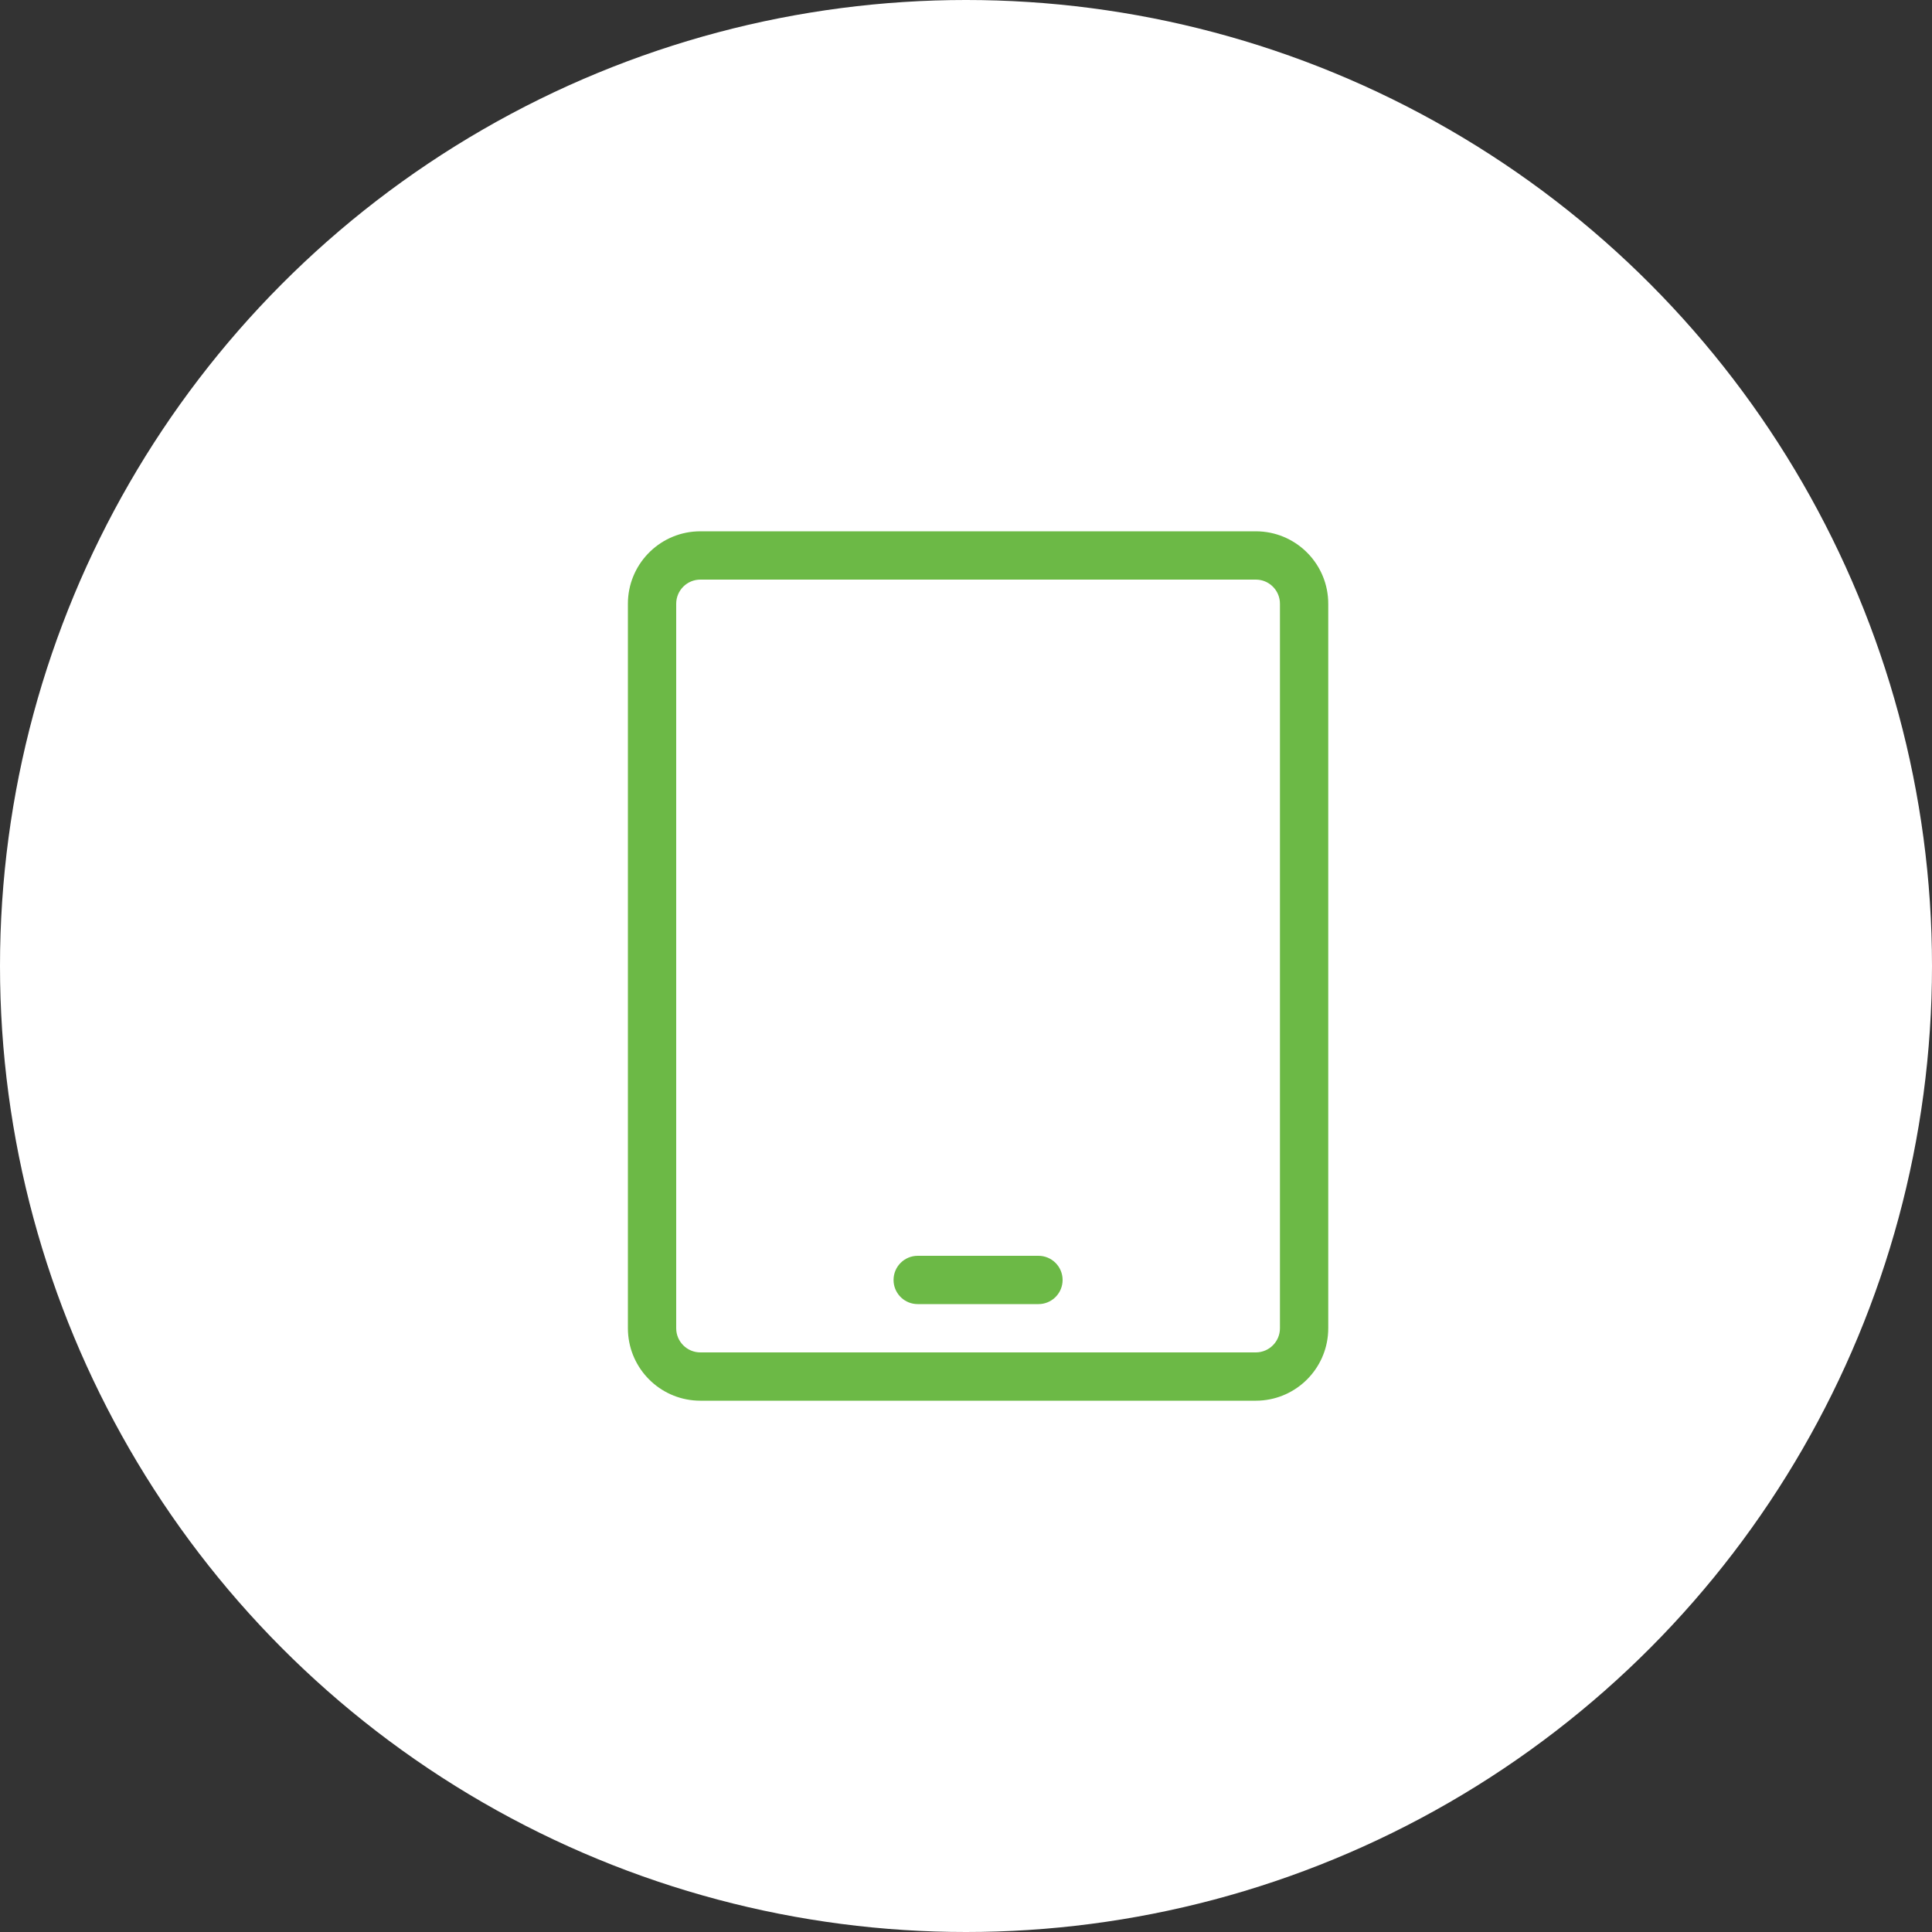
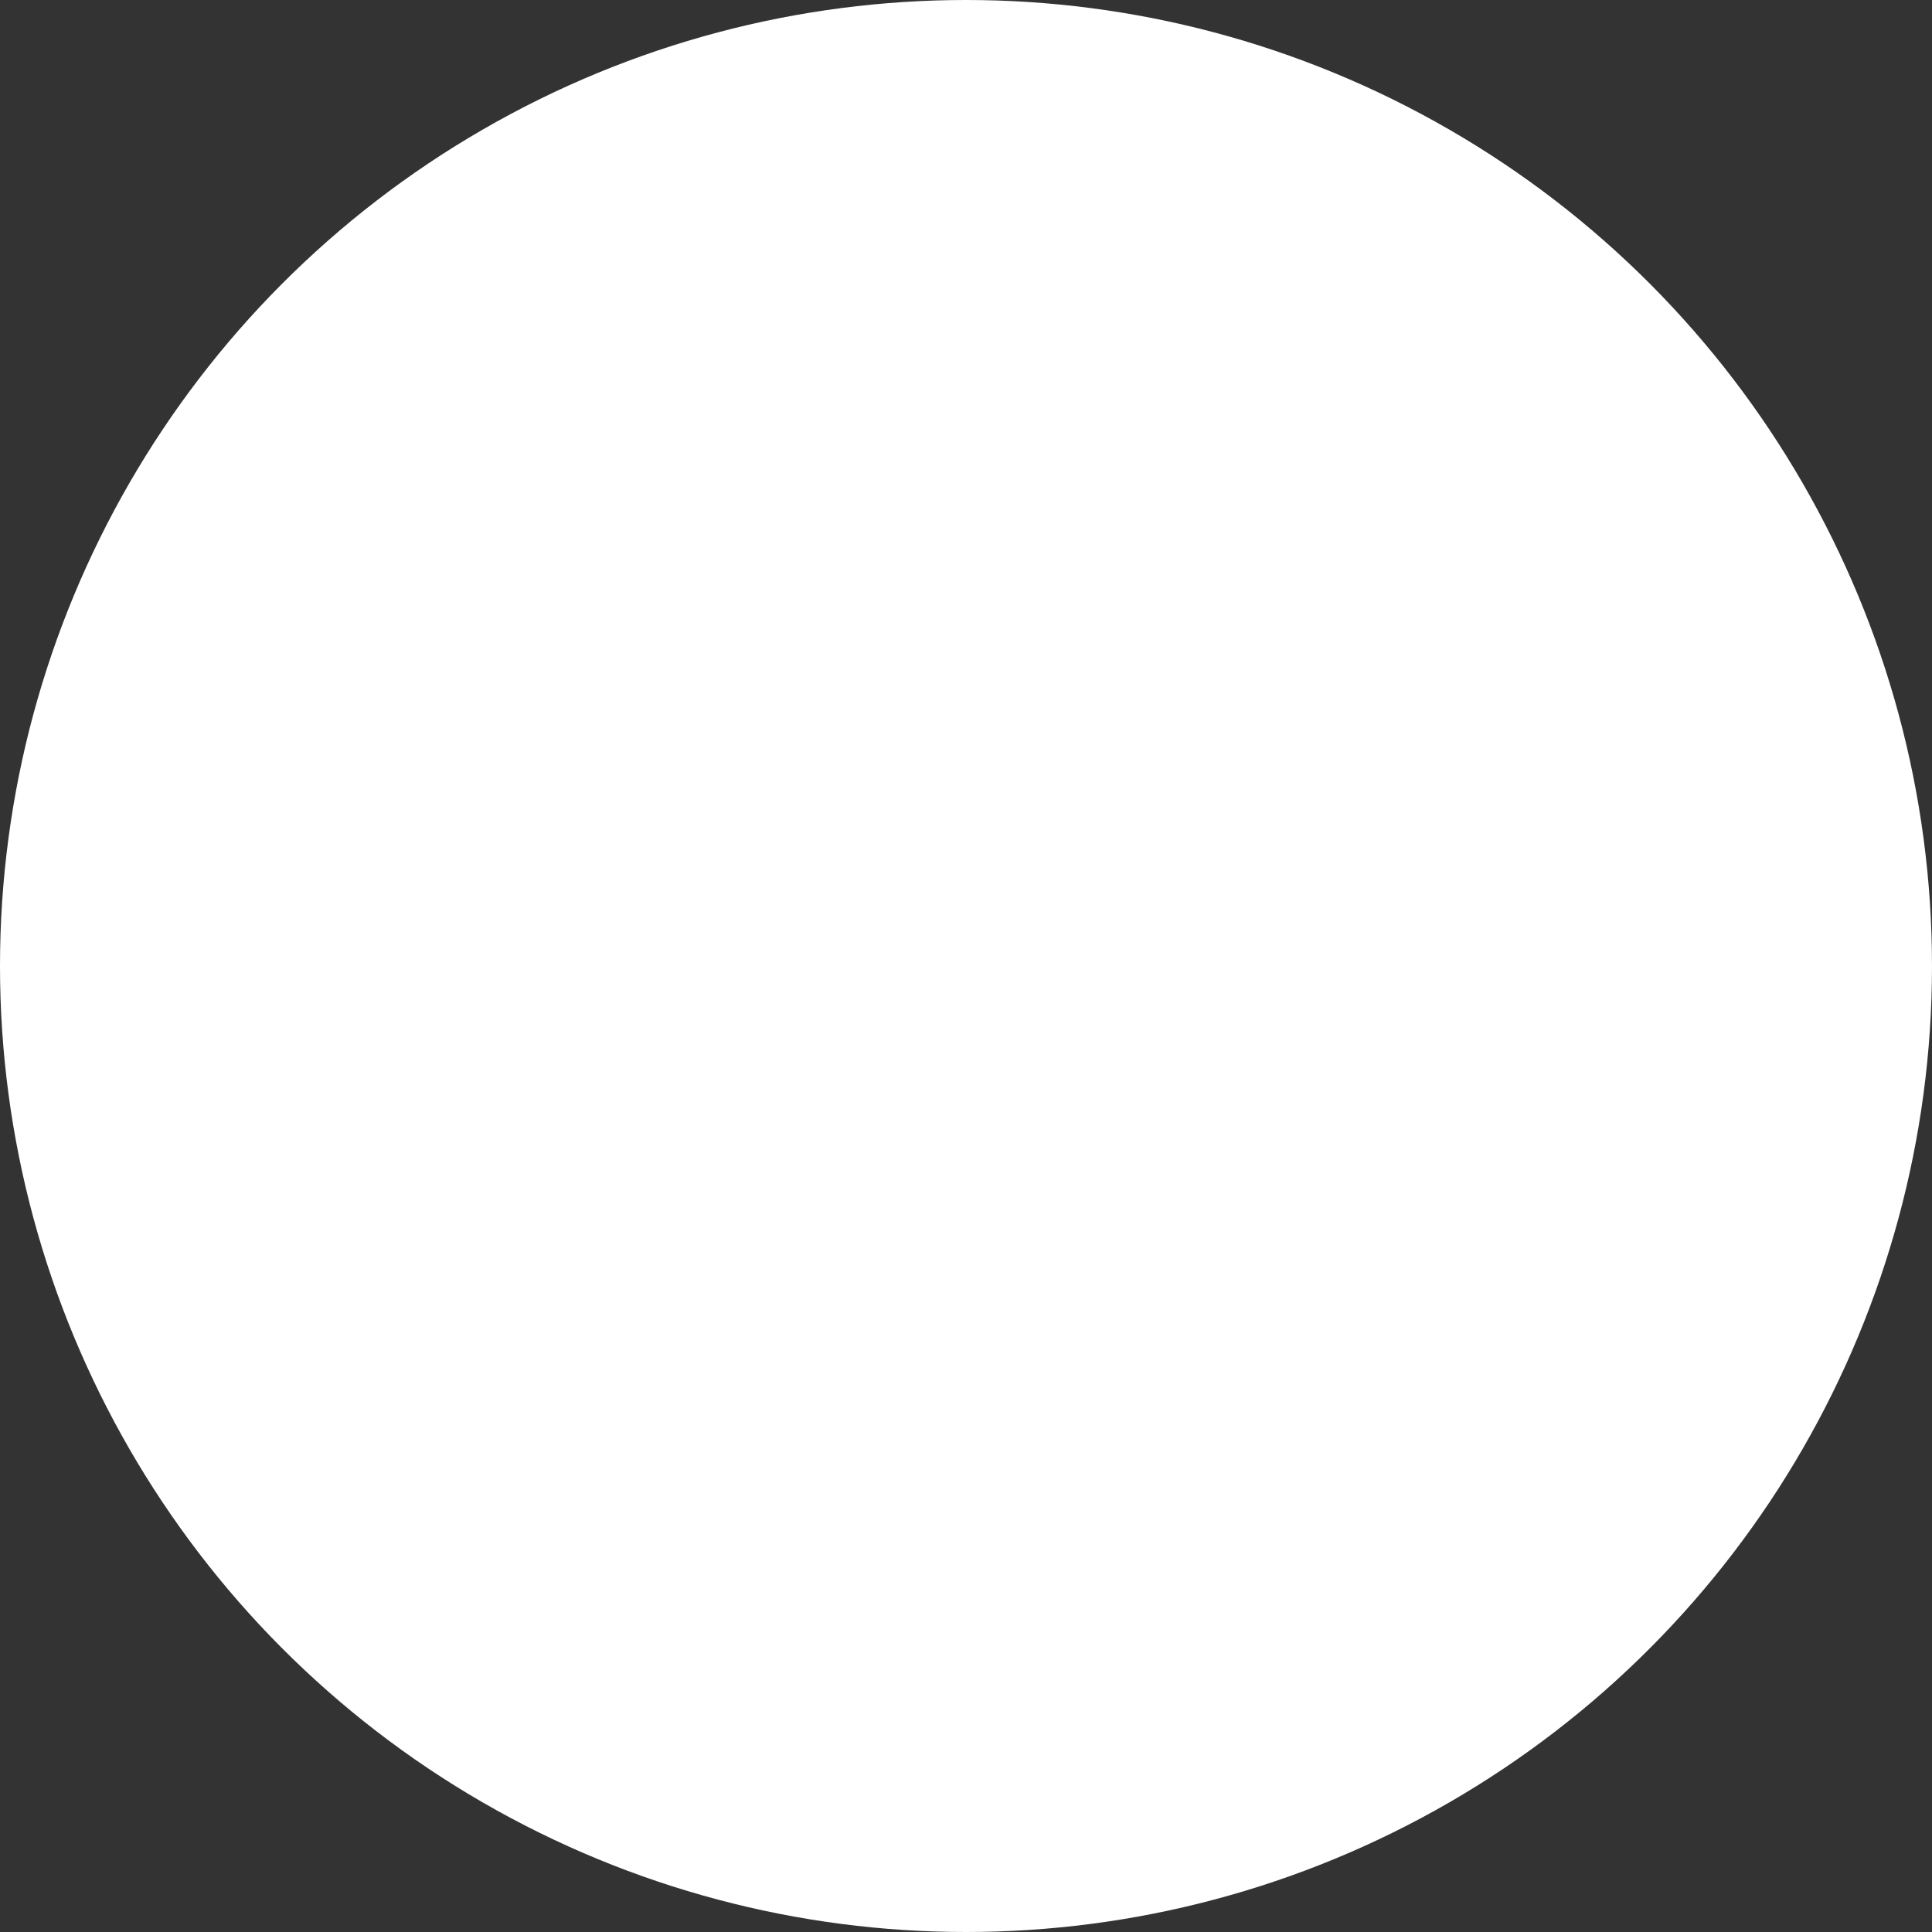
<svg xmlns="http://www.w3.org/2000/svg" width="80" height="80" viewBox="0 0 80 80" fill="none">
  <rect x="0" y="0" width="80" height="80" fill="#333333" stroke="none" />
  <circle cx="40" cy="40" r="40" fill="white" />
-   <path d="M52.154 22.004C53.739 22.084 55 23.395 55 25V55L54.996 55.154C54.918 56.688 53.688 57.918 52.154 57.996L52 58H29L28.846 57.996C27.312 57.918 26.082 56.688 26.004 55.154L26 55V25C26 23.395 27.261 22.084 28.846 22.004L29 22H52L52.154 22.004ZM29 24C28.448 24 28 24.448 28 25V55C28 55.552 28.448 56 29 56H52C52.552 56 53 55.552 53 55V25C53 24.482 52.607 24.056 52.102 24.005L52 24H29ZM43 52C43.552 52 44 52.448 44 53C44 53.518 43.607 53.944 43.102 53.995L43 54H38L37.898 53.995C37.393 53.944 37 53.518 37 53C37 52.448 37.448 52 38 52H43Z" fill="#6CB946" />
</svg>